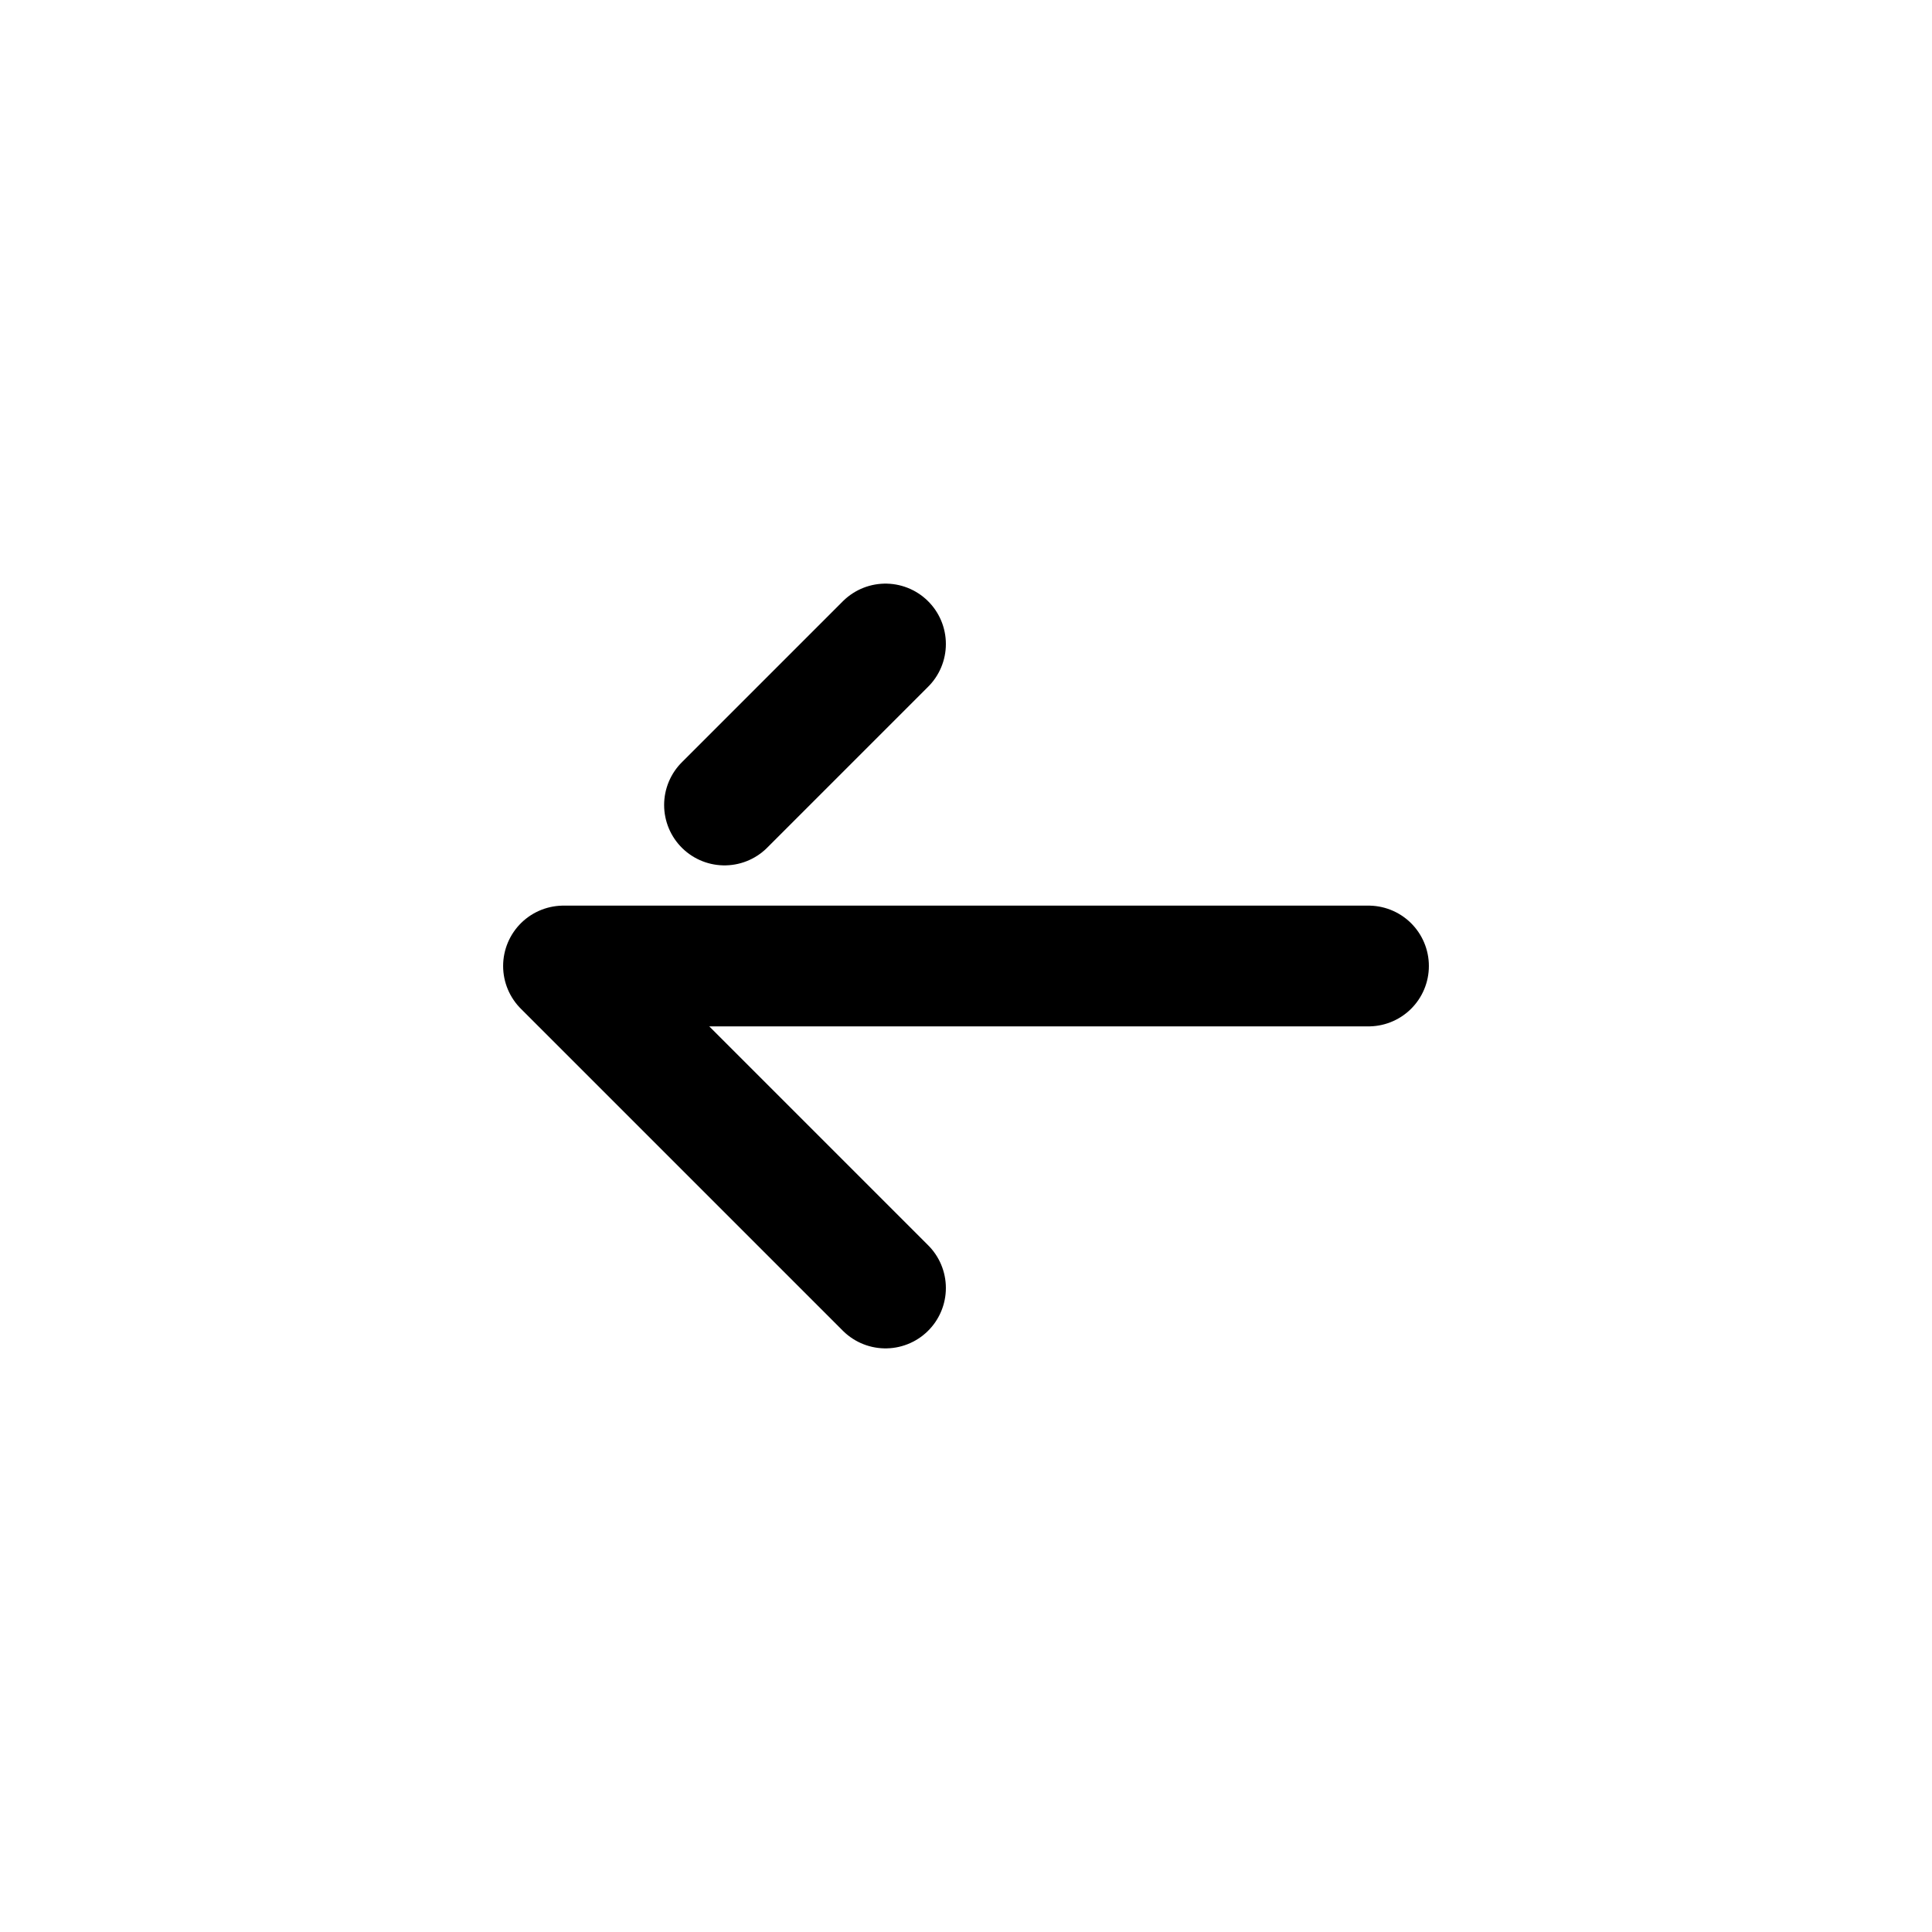
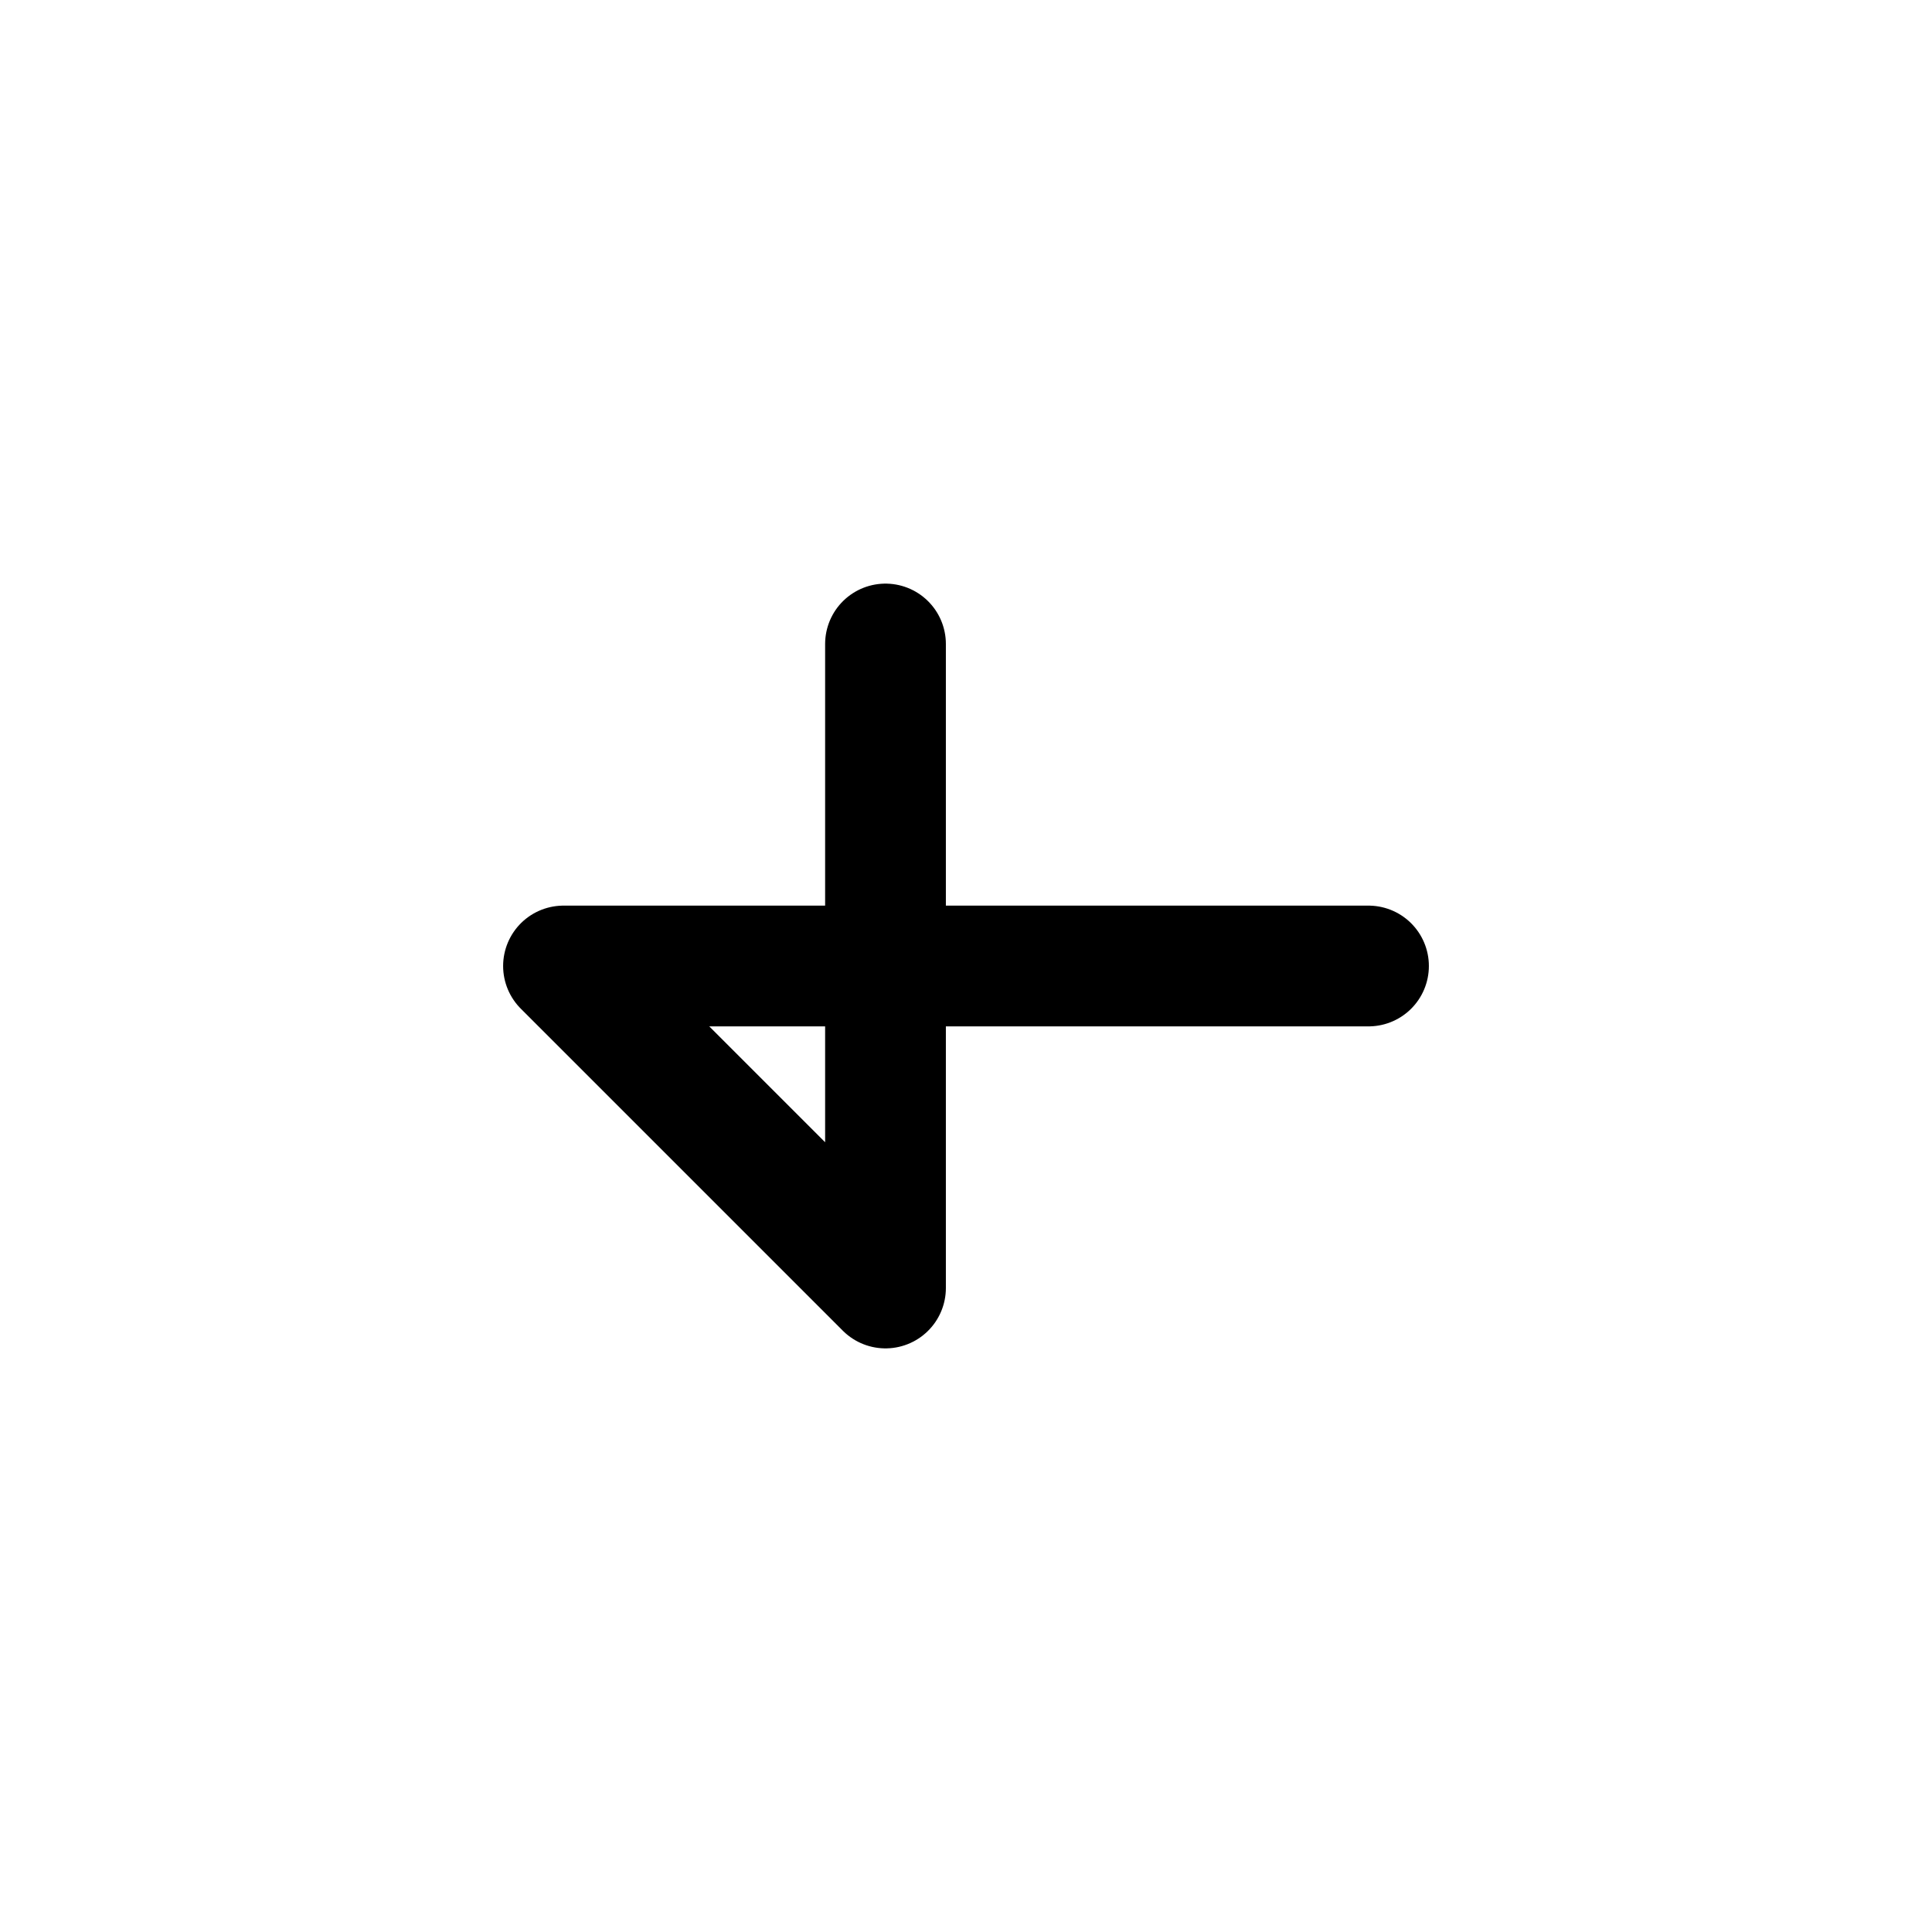
<svg xmlns="http://www.w3.org/2000/svg" width="800px" height="800px" viewBox="0 0 24 24" fill="none">
-   <path d="M17 12L7 12L11 16M9 10L11 8" stroke="#000000" stroke-width="1.5" stroke-linecap="round" stroke-linejoin="round" />
+   <path d="M17 12L7 12L11 16L11 8" stroke="#000000" stroke-width="1.5" stroke-linecap="round" stroke-linejoin="round" />
</svg>